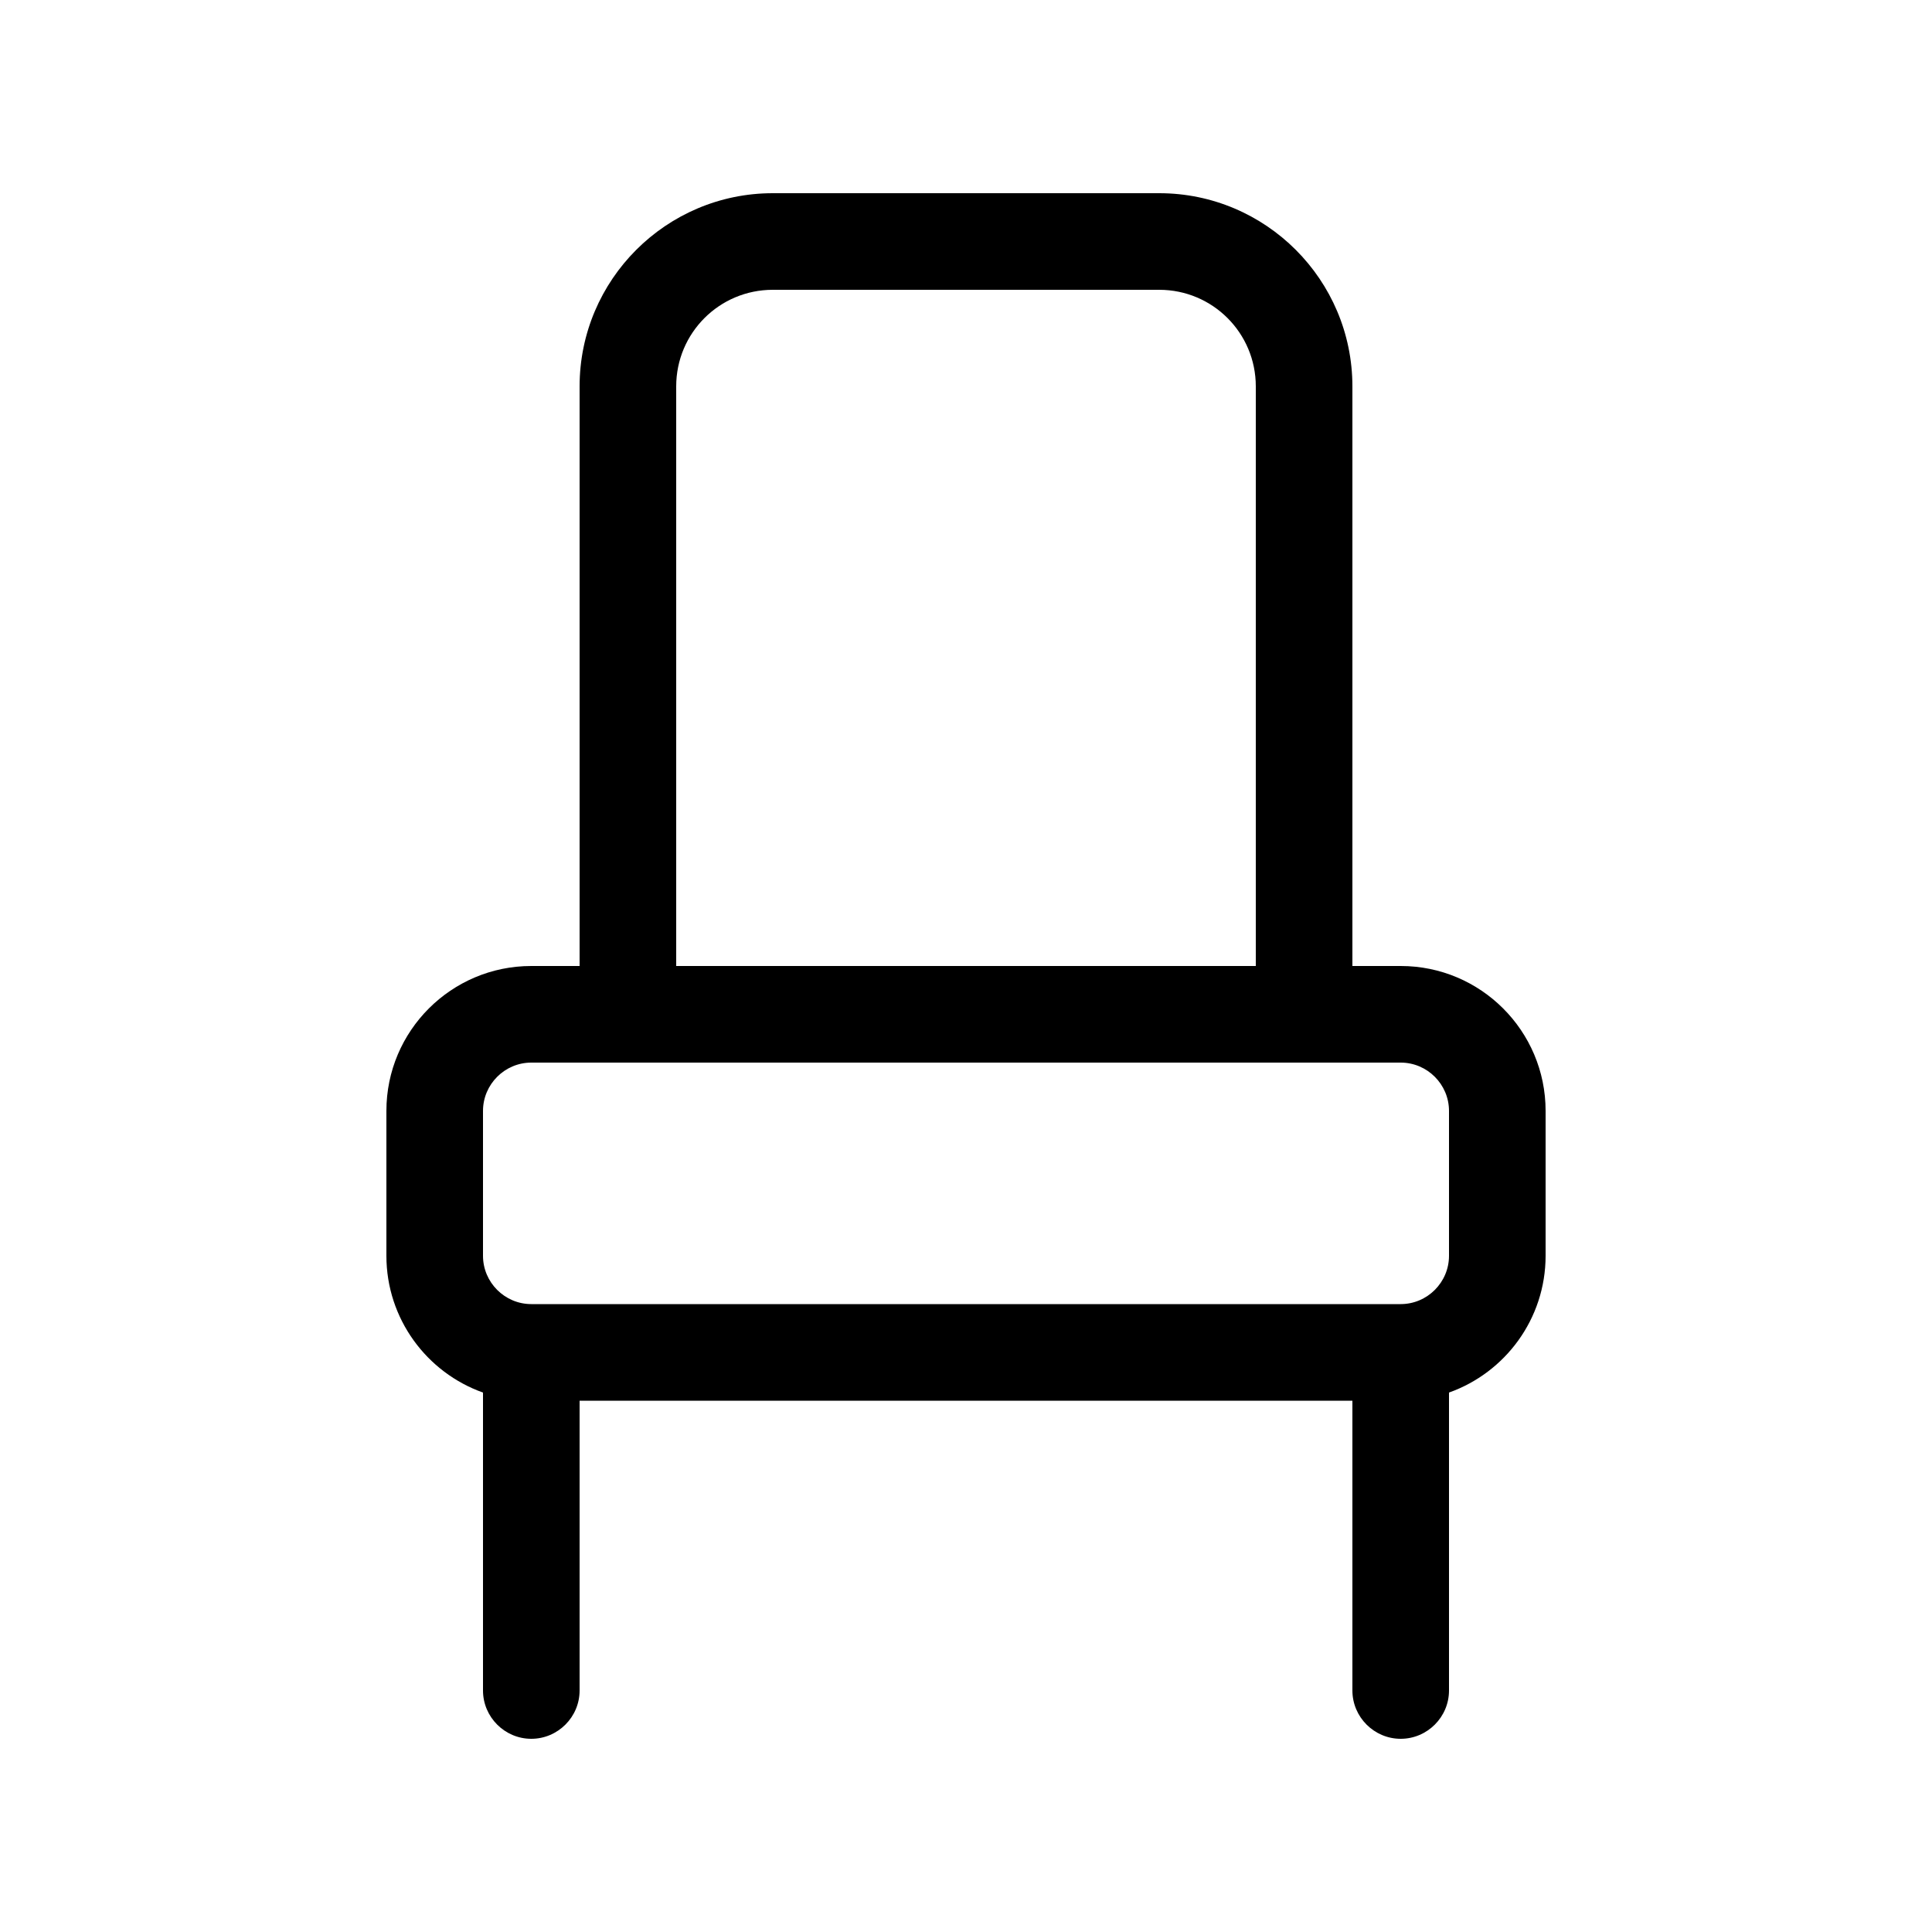
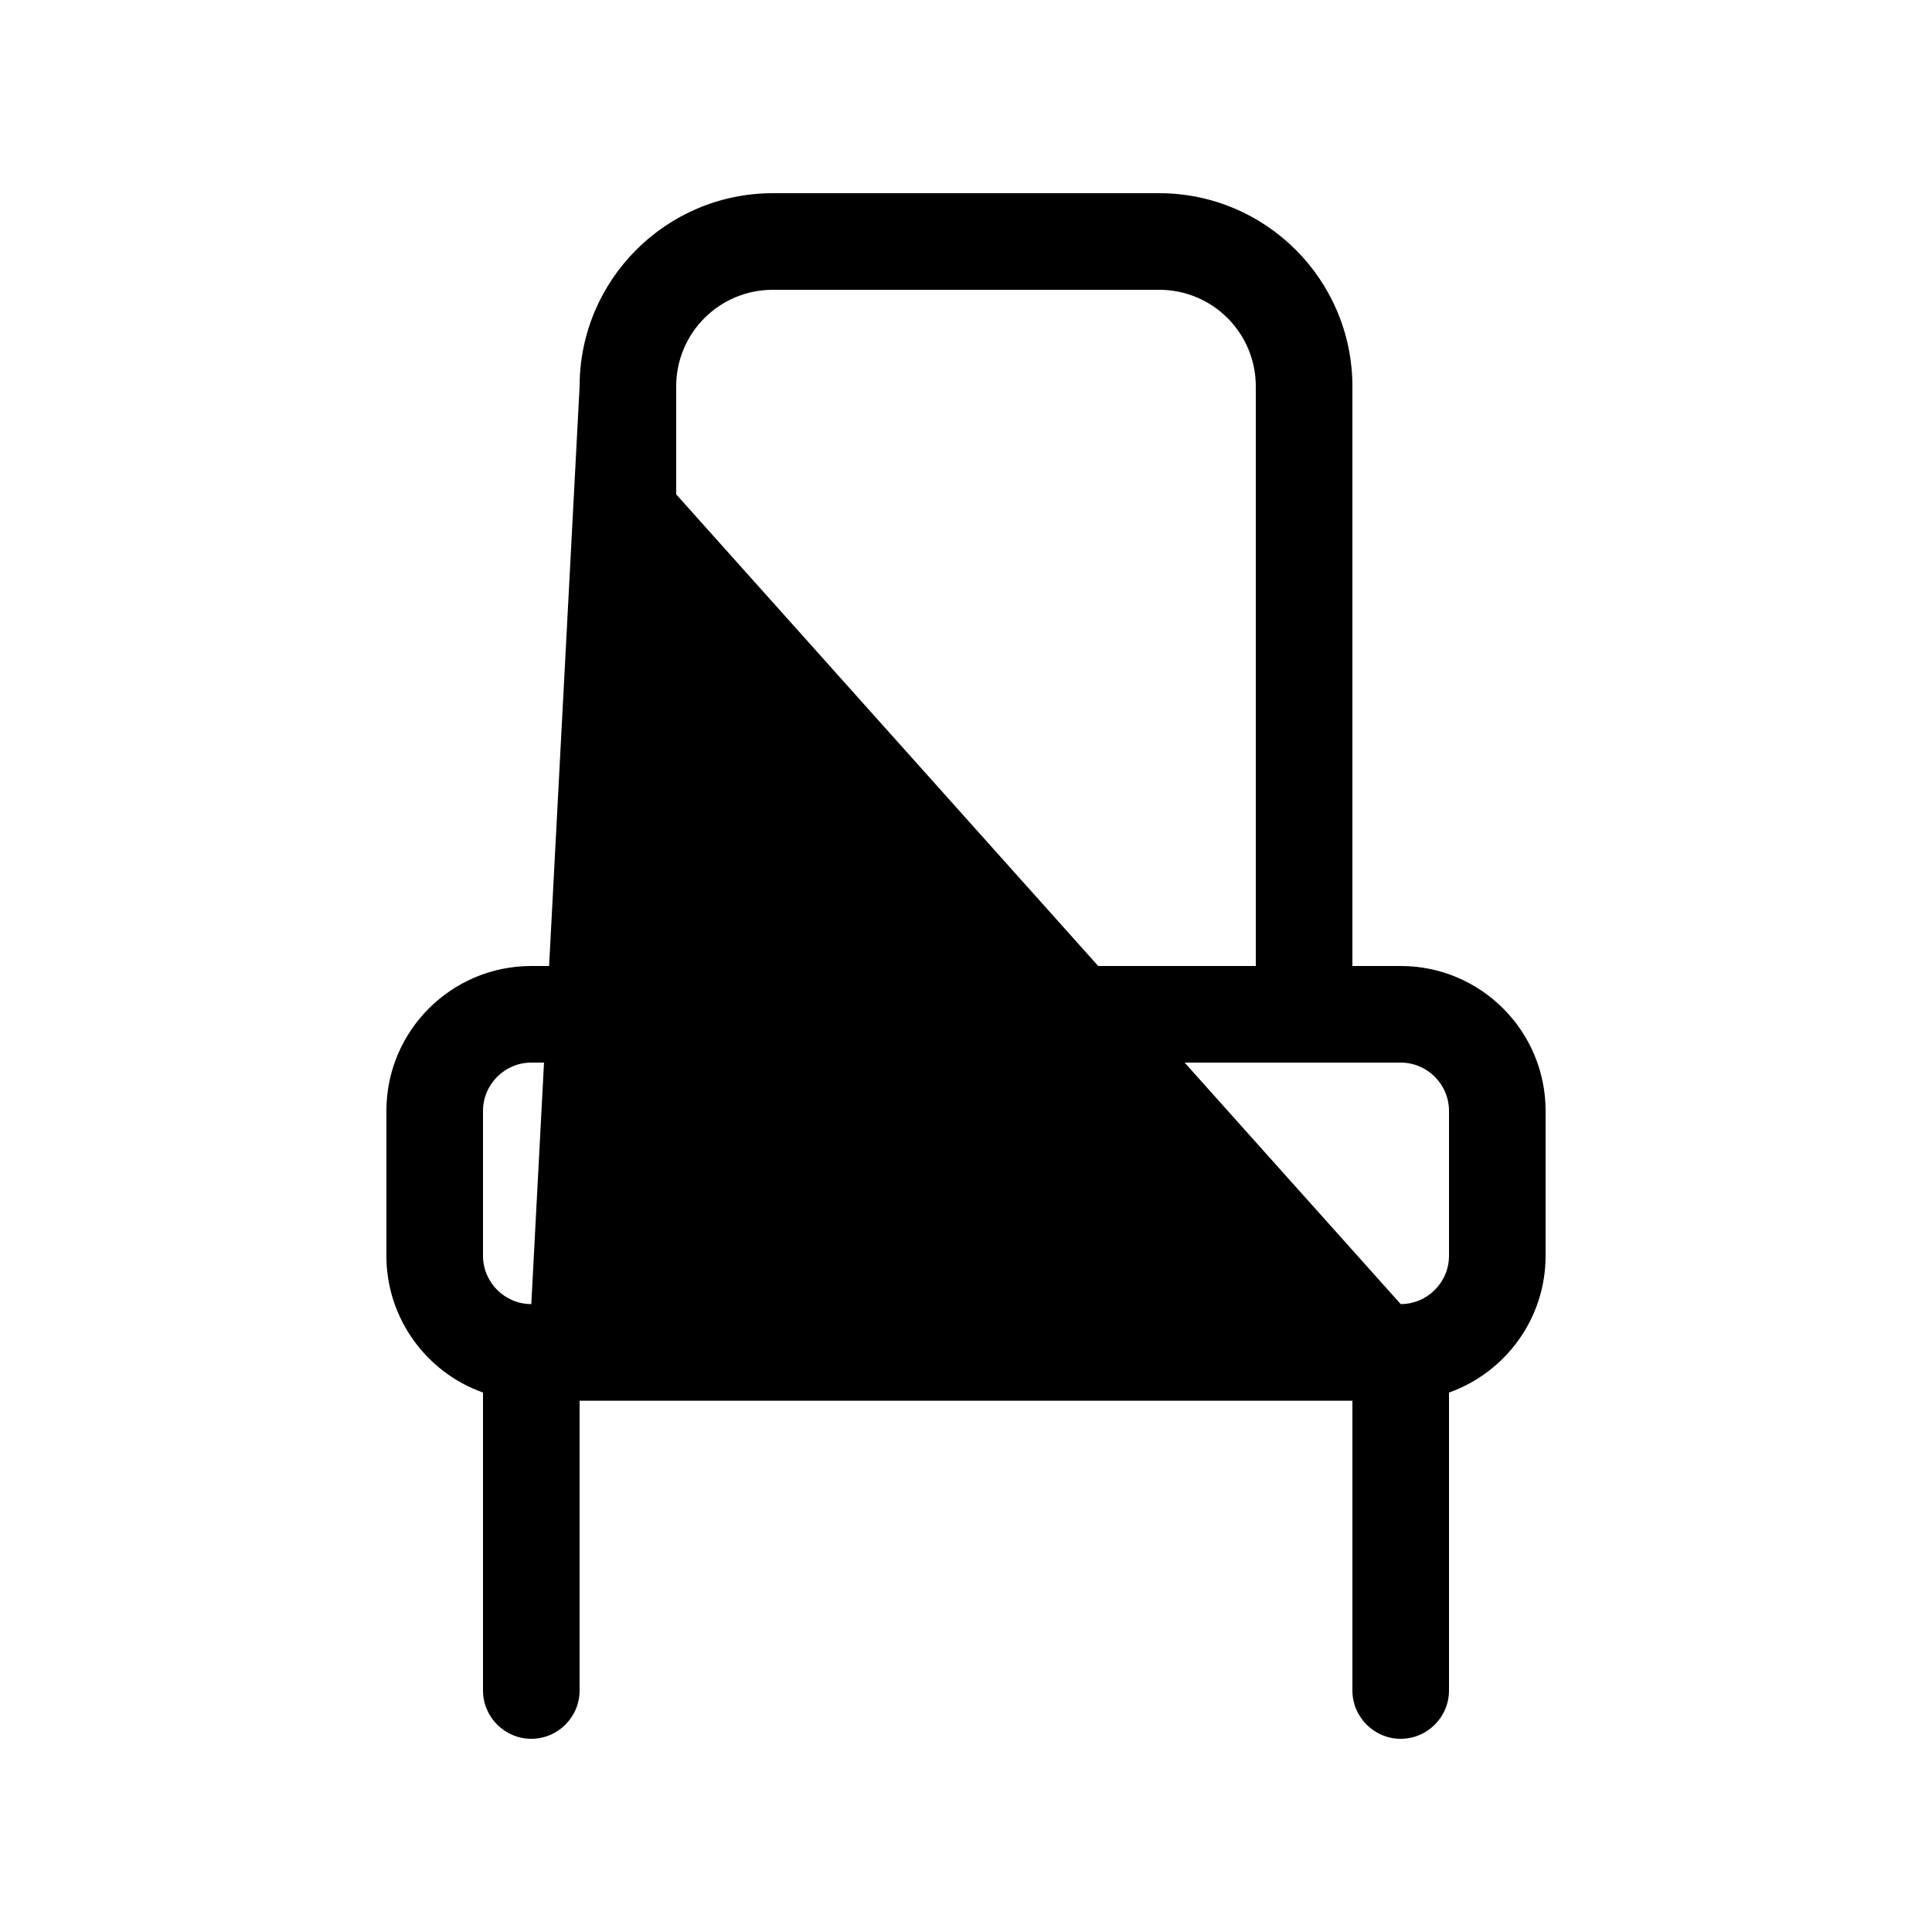
<svg xmlns="http://www.w3.org/2000/svg" viewBox="0 0 640 640">
-   <path fill="currentColor" d="M384 96C401.7 96 416 110.3 416 128L416 320L224 320L224 128C224 110.3 238.3 96 256 96L384 96zM192 128L192 320L176 320C149.5 320 128 341.5 128 368L128 416C128 436.9 141.4 454.7 160 461.3L160 560C160 568.8 167.2 576 176 576C184.8 576 192 568.8 192 560L192 464L448 464L448 560C448 568.8 455.2 576 464 576C472.8 576 480 568.8 480 560L480 461.3C498.6 454.7 512 436.9 512 416L512 368C512 341.5 490.5 320 464 320L448 320L448 128C448 92.7 419.3 64 384 64L256 64C220.7 64 192 92.7 192 128zM464 432L176 432C167.2 432 160 424.8 160 416L160 368C160 359.2 167.2 352 176 352L464 352C472.8 352 480 359.2 480 368L480 416C480 424.8 472.8 432 464 432z" />
+   <path fill="currentColor" d="M384 96C401.7 96 416 110.3 416 128L416 320L224 320L224 128C224 110.3 238.3 96 256 96L384 96zM192 128L192 320L176 320C149.5 320 128 341.5 128 368L128 416C128 436.9 141.4 454.7 160 461.3L160 560C160 568.8 167.2 576 176 576C184.8 576 192 568.8 192 560L192 464L448 464L448 560C448 568.8 455.2 576 464 576C472.8 576 480 568.8 480 560L480 461.3C498.6 454.7 512 436.9 512 416L512 368C512 341.5 490.5 320 464 320L448 320L448 128C448 92.7 419.3 64 384 64L256 64C220.7 64 192 92.7 192 128zL176 432C167.2 432 160 424.8 160 416L160 368C160 359.2 167.2 352 176 352L464 352C472.8 352 480 359.2 480 368L480 416C480 424.8 472.8 432 464 432z" />
</svg>